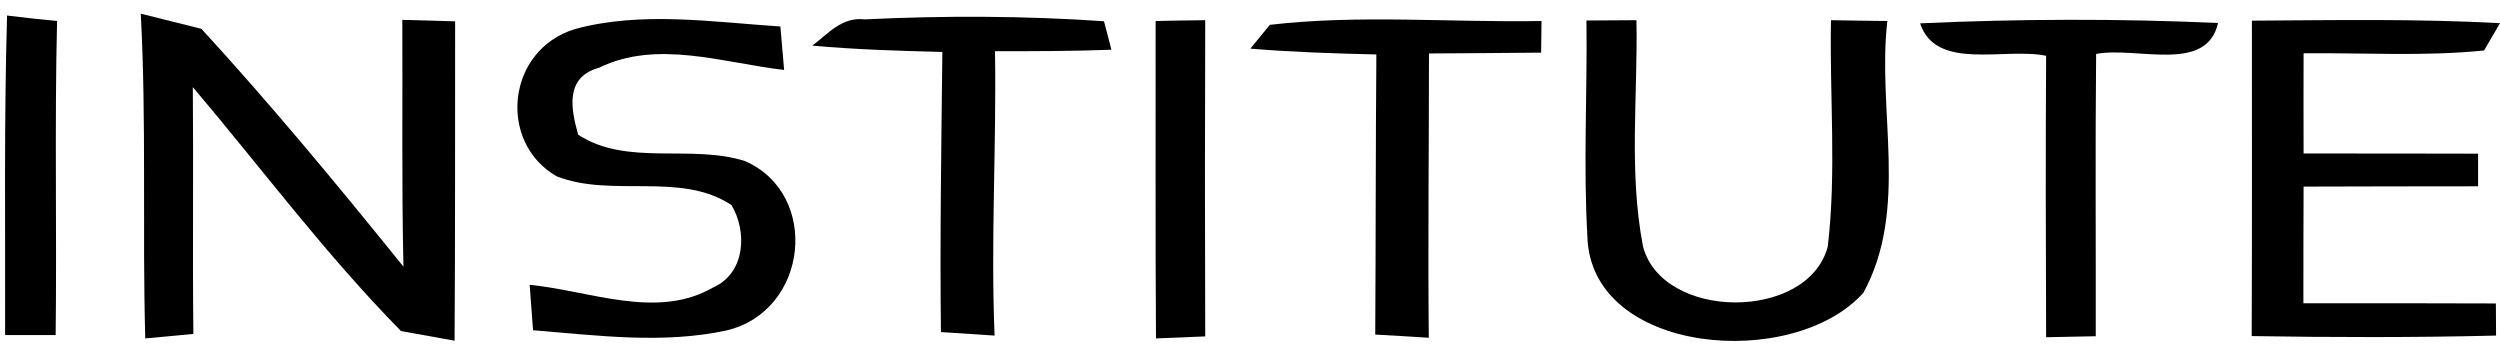
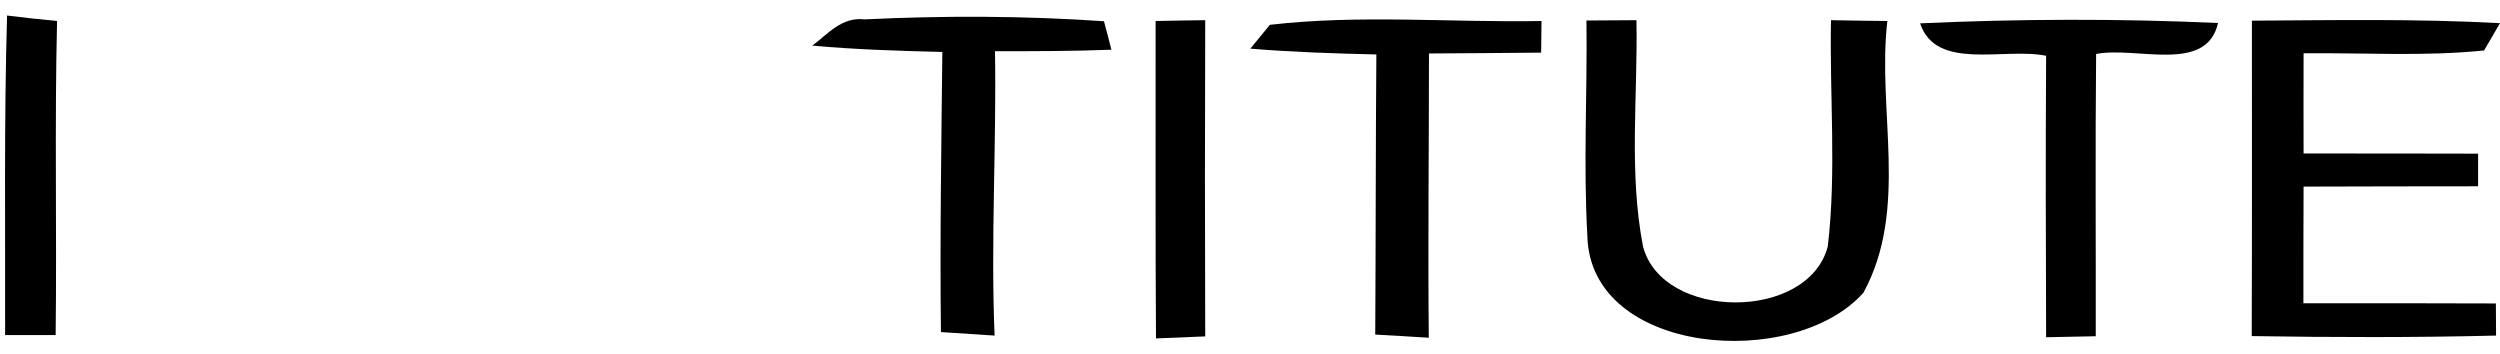
<svg xmlns="http://www.w3.org/2000/svg" width="134" height="19" viewBox="0 0 134 19" fill="none">
-   <path d="M7.545 0.733C8.358 0.939 9.984 1.34 10.796 1.545C14.58 5.667 18.133 9.967 21.625 14.293C21.525 9.877 21.585 5.471 21.565 1.064C22.268 1.081 23.693 1.126 24.395 1.144C24.385 6.844 24.405 12.554 24.365 18.263C23.653 18.129 22.208 17.871 21.495 17.746C17.44 13.624 14.028 9.03 10.335 4.668C10.375 9.075 10.315 13.482 10.365 17.898C9.723 17.96 8.428 18.085 7.786 18.138C7.625 12.34 7.856 6.532 7.545 0.733Z" fill="black" />
-   <path d="M30.829 1.554C34.382 0.591 38.185 1.18 41.828 1.42C41.879 2.009 41.979 3.169 42.029 3.749C38.767 3.374 35.215 2.107 32.103 3.633C30.227 4.15 30.628 5.917 30.989 7.219C33.599 8.932 37.071 7.71 39.941 8.637C43.976 10.413 43.334 16.666 38.948 17.71C35.546 18.451 32.003 17.978 28.571 17.701C28.52 17.095 28.44 15.872 28.39 15.266C31.602 15.578 35.205 17.148 38.205 15.418C40.002 14.623 40.032 12.367 39.209 10.993C36.489 9.182 32.786 10.618 29.835 9.449C26.664 7.629 27.145 2.669 30.829 1.554Z" fill="black" />
  <path d="M61.941 1.126C62.603 1.108 63.938 1.09 64.6 1.082C64.58 6.729 64.58 12.376 64.6 18.031C63.938 18.058 62.623 18.112 61.961 18.139C61.921 12.465 61.951 6.791 61.941 1.126Z" fill="black" />
  <path d="M68.063 1.331C72.87 0.769 77.778 1.215 82.625 1.126C82.625 1.554 82.605 2.402 82.605 2.821C80.598 2.839 78.591 2.857 76.593 2.866C76.593 7.942 76.533 13.027 76.583 18.103C75.861 18.058 74.426 17.969 73.713 17.933C73.743 12.928 73.733 7.924 73.773 2.919C71.515 2.866 69.267 2.794 67.019 2.607C67.28 2.286 67.802 1.652 68.063 1.331Z" fill="black" />
  <path d="M85.034 1.099C85.706 1.09 87.041 1.082 87.713 1.082C87.794 5.114 87.292 9.2 88.065 13.205C89.098 17.193 96.927 17.229 97.97 13.205C98.442 9.191 98.061 5.123 98.141 1.082C98.894 1.099 100.409 1.117 101.162 1.126C100.6 5.935 102.336 11.189 99.877 15.694C96.124 19.887 85.265 19.031 85.084 12.679C84.863 8.825 85.084 4.953 85.034 1.099Z" fill="black" />
  <path d="M102.918 1.251C108.227 1.01 113.566 0.992 118.886 1.233C118.273 3.963 114.52 2.473 112.352 2.892C112.302 7.933 112.342 12.982 112.332 18.022C111.67 18.031 110.335 18.058 109.672 18.076C109.652 13.044 109.642 8.022 109.672 2.99C107.434 2.527 103.771 3.829 102.918 1.251Z" fill="black" />
  <path d="M120.702 1.108C125.128 1.081 129.574 1.001 134 1.242C133.789 1.608 133.358 2.339 133.147 2.705C129.935 3.035 126.694 2.821 123.472 2.857C123.472 4.641 123.462 6.434 123.472 8.227C126.583 8.227 129.705 8.227 132.826 8.236C132.826 8.673 132.826 9.547 132.826 9.985C129.705 9.985 126.593 9.994 123.472 10.002C123.462 12.081 123.462 14.169 123.462 16.256C126.905 16.256 130.337 16.247 133.779 16.265C133.779 16.693 133.789 17.559 133.789 17.987C129.424 18.094 125.058 18.085 120.692 18.014C120.712 12.375 120.702 6.746 120.702 1.108Z" fill="black" />
  <path d="M0.379 0.832C1.267 0.945 2.155 1.039 3.059 1.126C2.923 6.733 3.051 12.346 2.983 17.96C2.306 17.96 0.951 17.96 0.274 17.96C0.289 12.253 0.213 6.539 0.379 0.832Z" fill="black" />
  <path d="M43.539 2.444C44.375 1.828 45.113 0.892 46.34 1.039C50.607 0.832 54.928 0.845 59.173 1.139C59.279 1.521 59.474 2.283 59.572 2.665C57.487 2.745 55.41 2.745 53.332 2.745C53.415 7.83 53.099 12.908 53.31 17.987C52.346 17.92 51.39 17.86 50.434 17.799C50.374 12.795 50.457 7.79 50.51 2.785C48.184 2.725 45.85 2.658 43.539 2.444Z" fill="black" />
</svg>